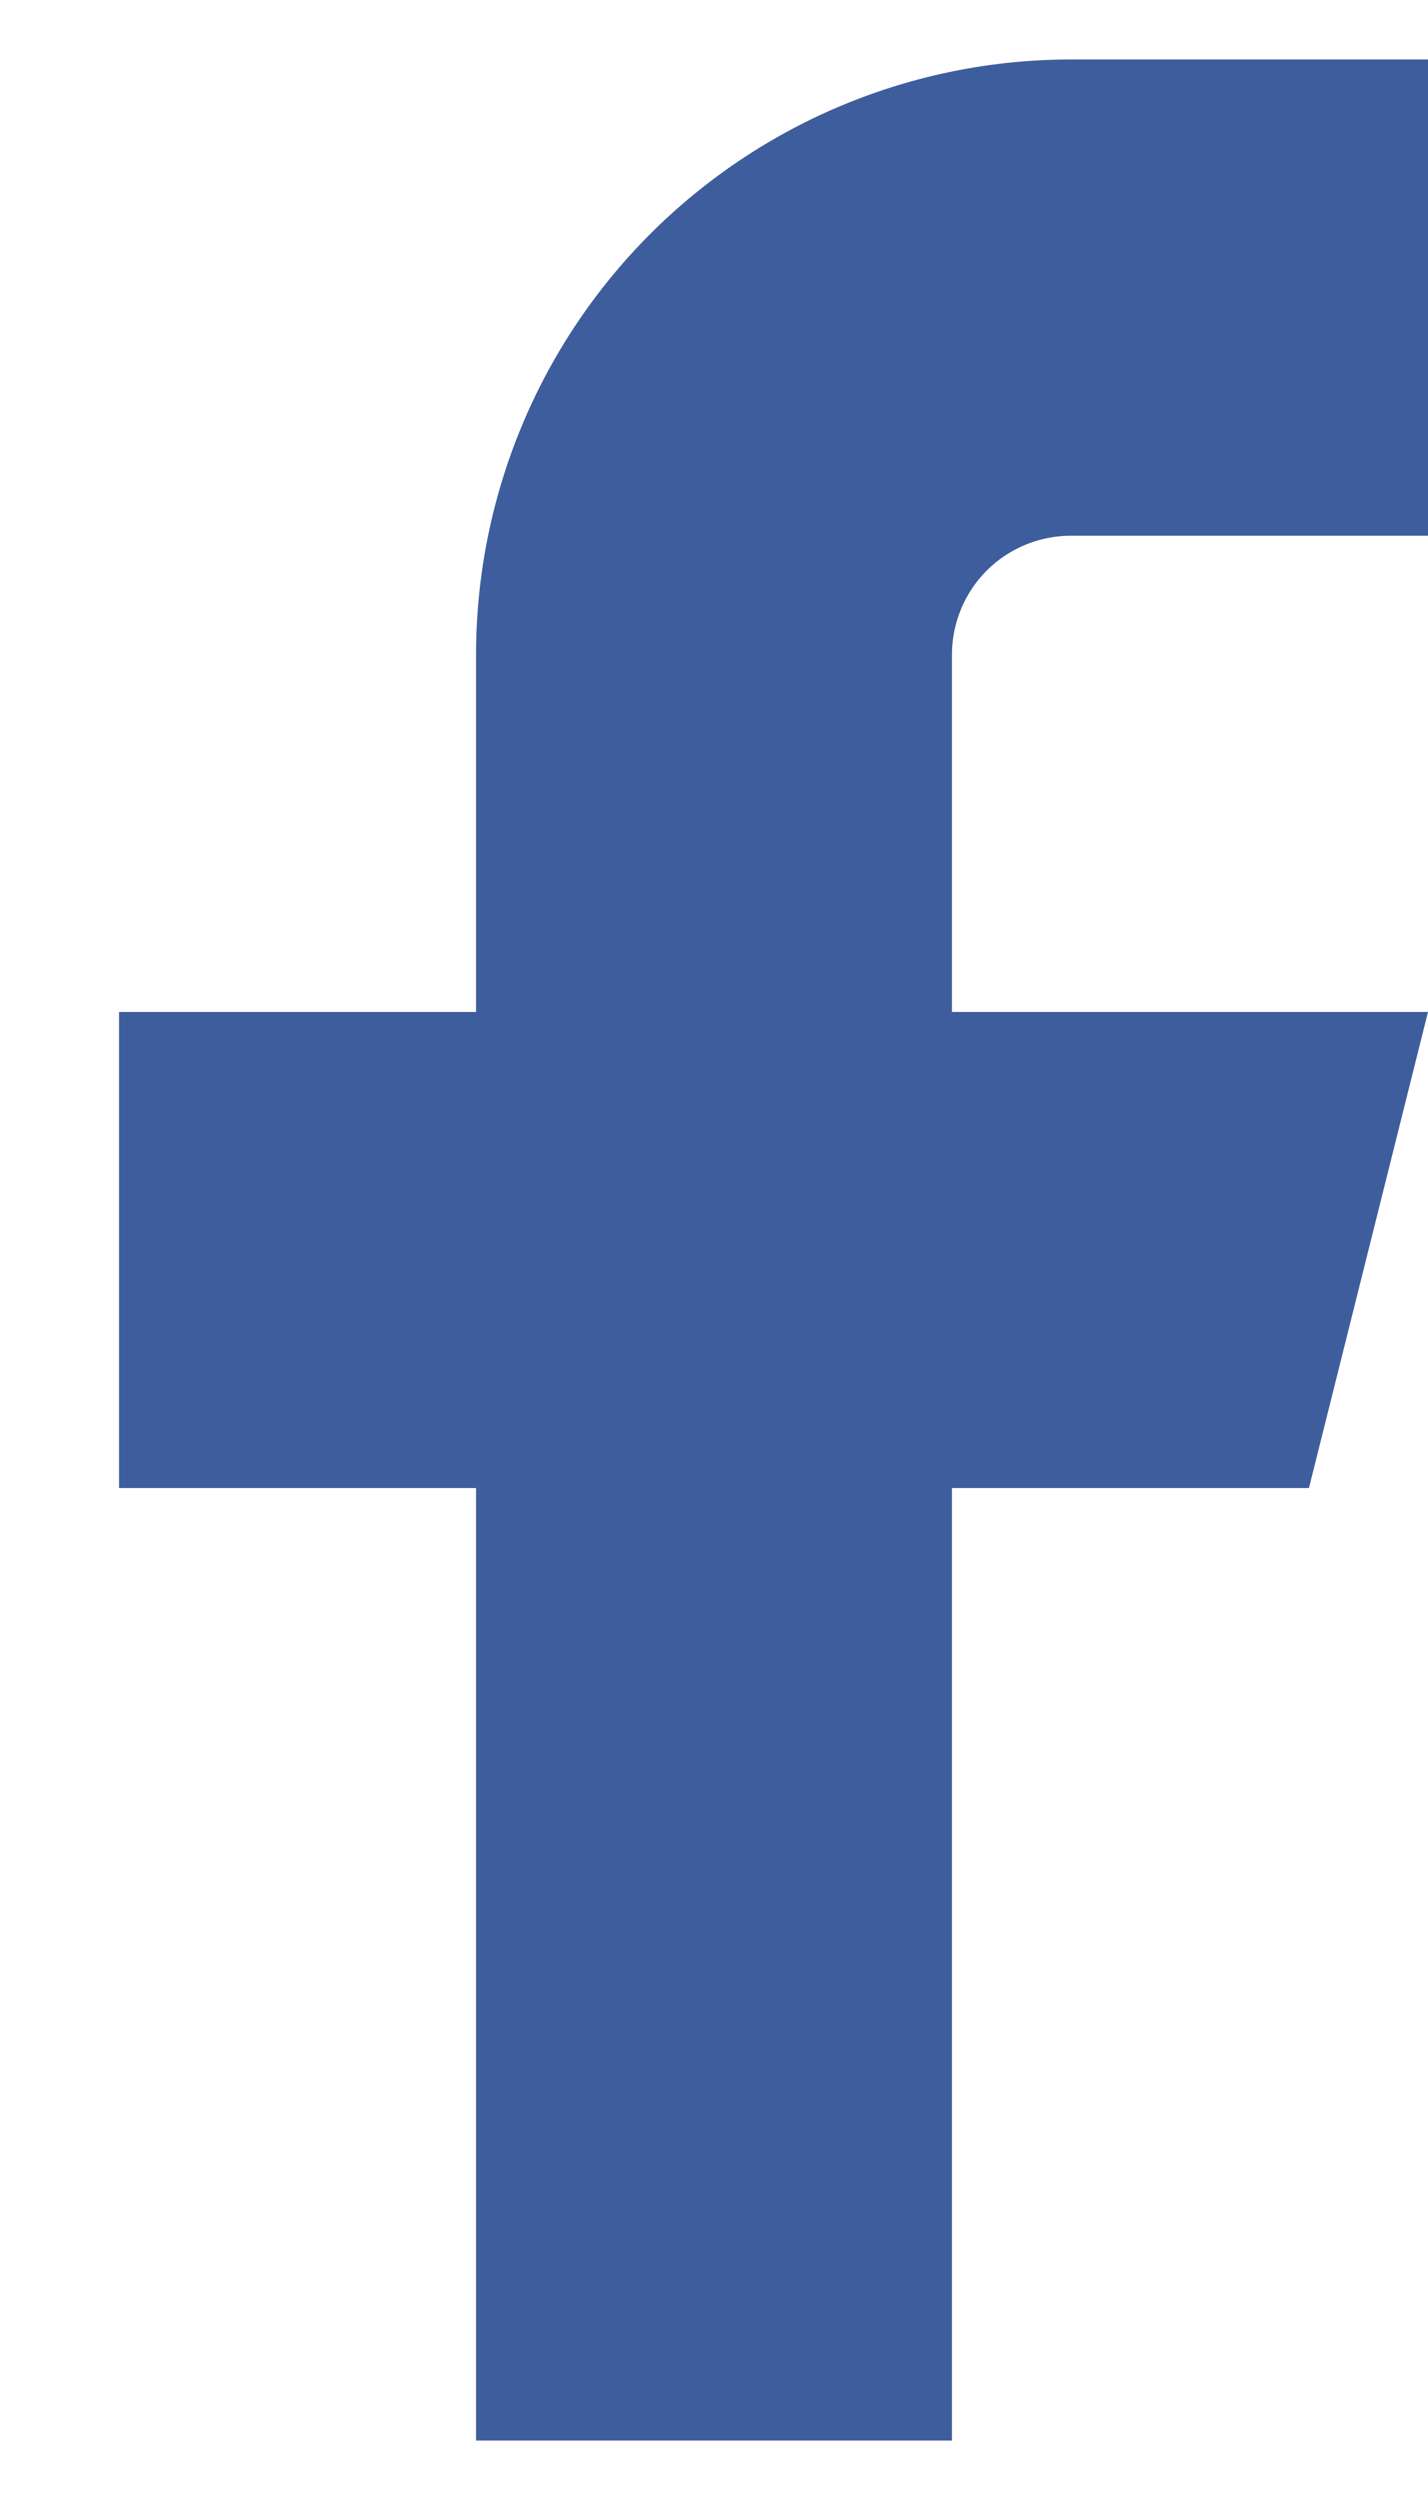
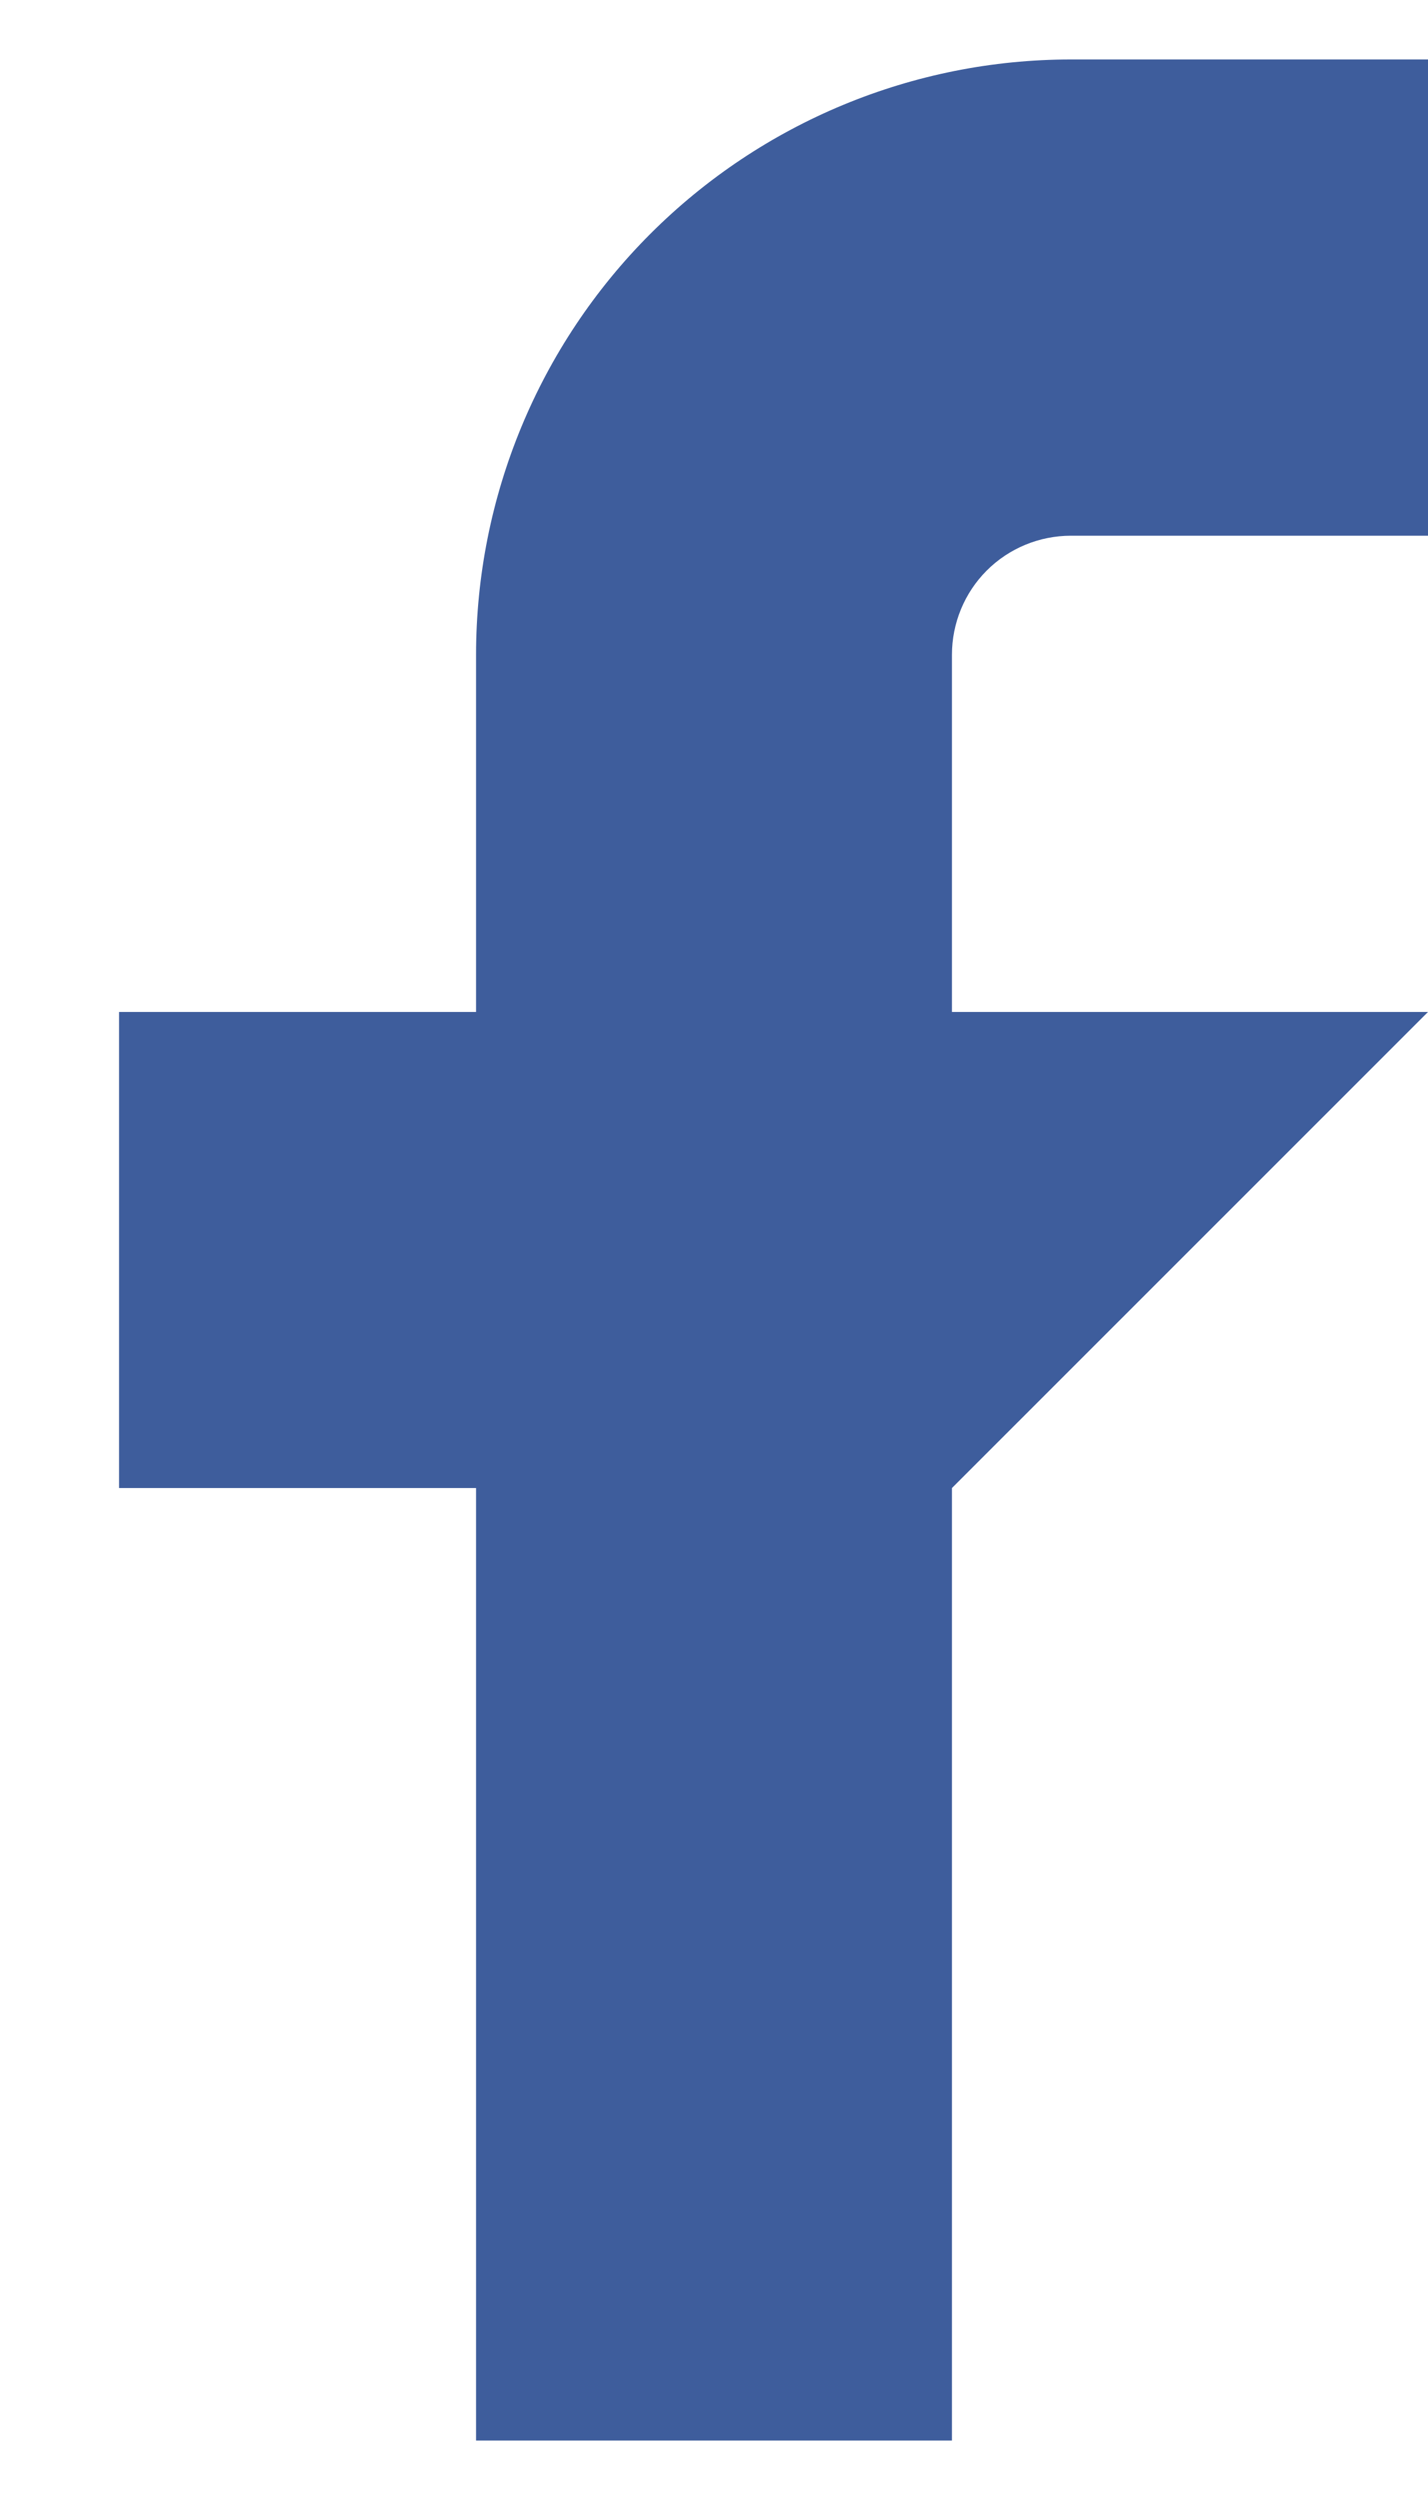
<svg xmlns="http://www.w3.org/2000/svg" width="8" height="14" viewBox="0 0 8 14" fill="none">
-   <path d="M8 0.333H6C5.116 0.333 4.268 0.685 3.643 1.31C3.018 1.935 2.667 2.783 2.667 3.667V5.667H0.667V8.333H2.667V13.667H5.333V8.333H7.333L8 5.667H5.333V3.667C5.333 3.49 5.403 3.32 5.528 3.195C5.653 3.07 5.823 3 6 3H8V0.333Z" fill="#3E5D9C" />
+   <path d="M8 0.333H6C5.116 0.333 4.268 0.685 3.643 1.31C3.018 1.935 2.667 2.783 2.667 3.667V5.667H0.667V8.333H2.667V13.667H5.333V8.333L8 5.667H5.333V3.667C5.333 3.49 5.403 3.32 5.528 3.195C5.653 3.07 5.823 3 6 3H8V0.333Z" fill="#3E5D9C" />
</svg>